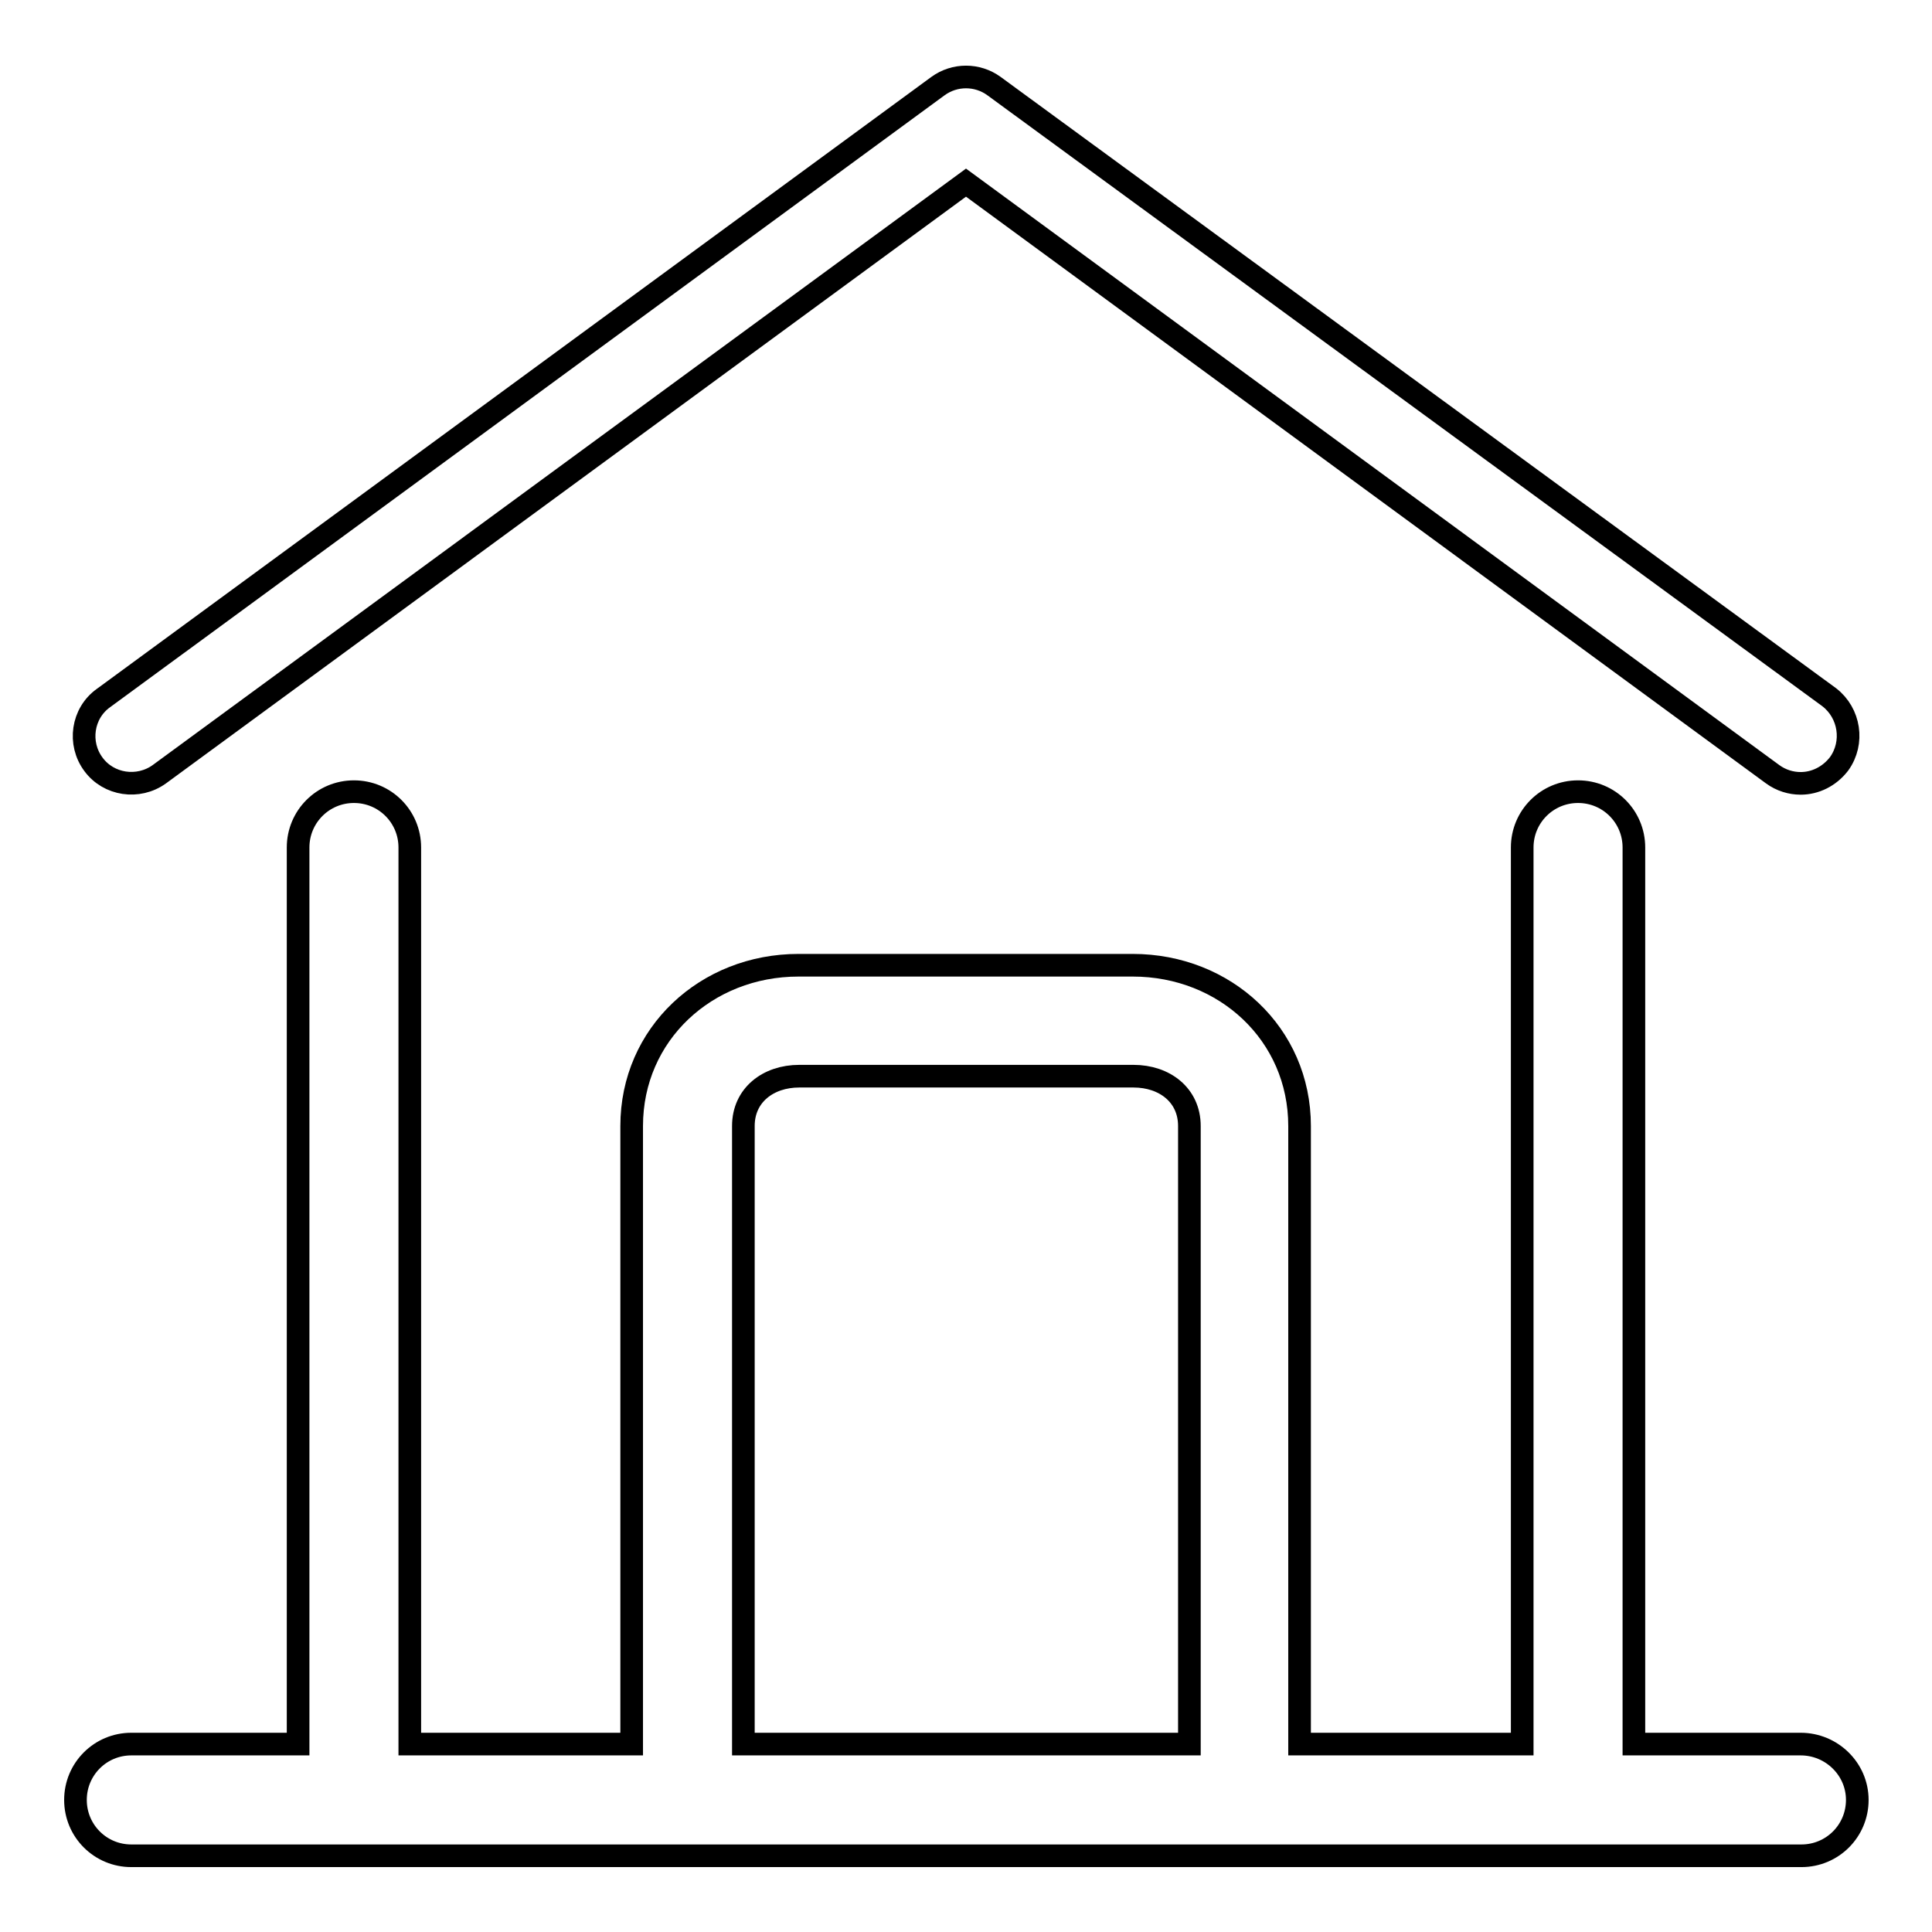
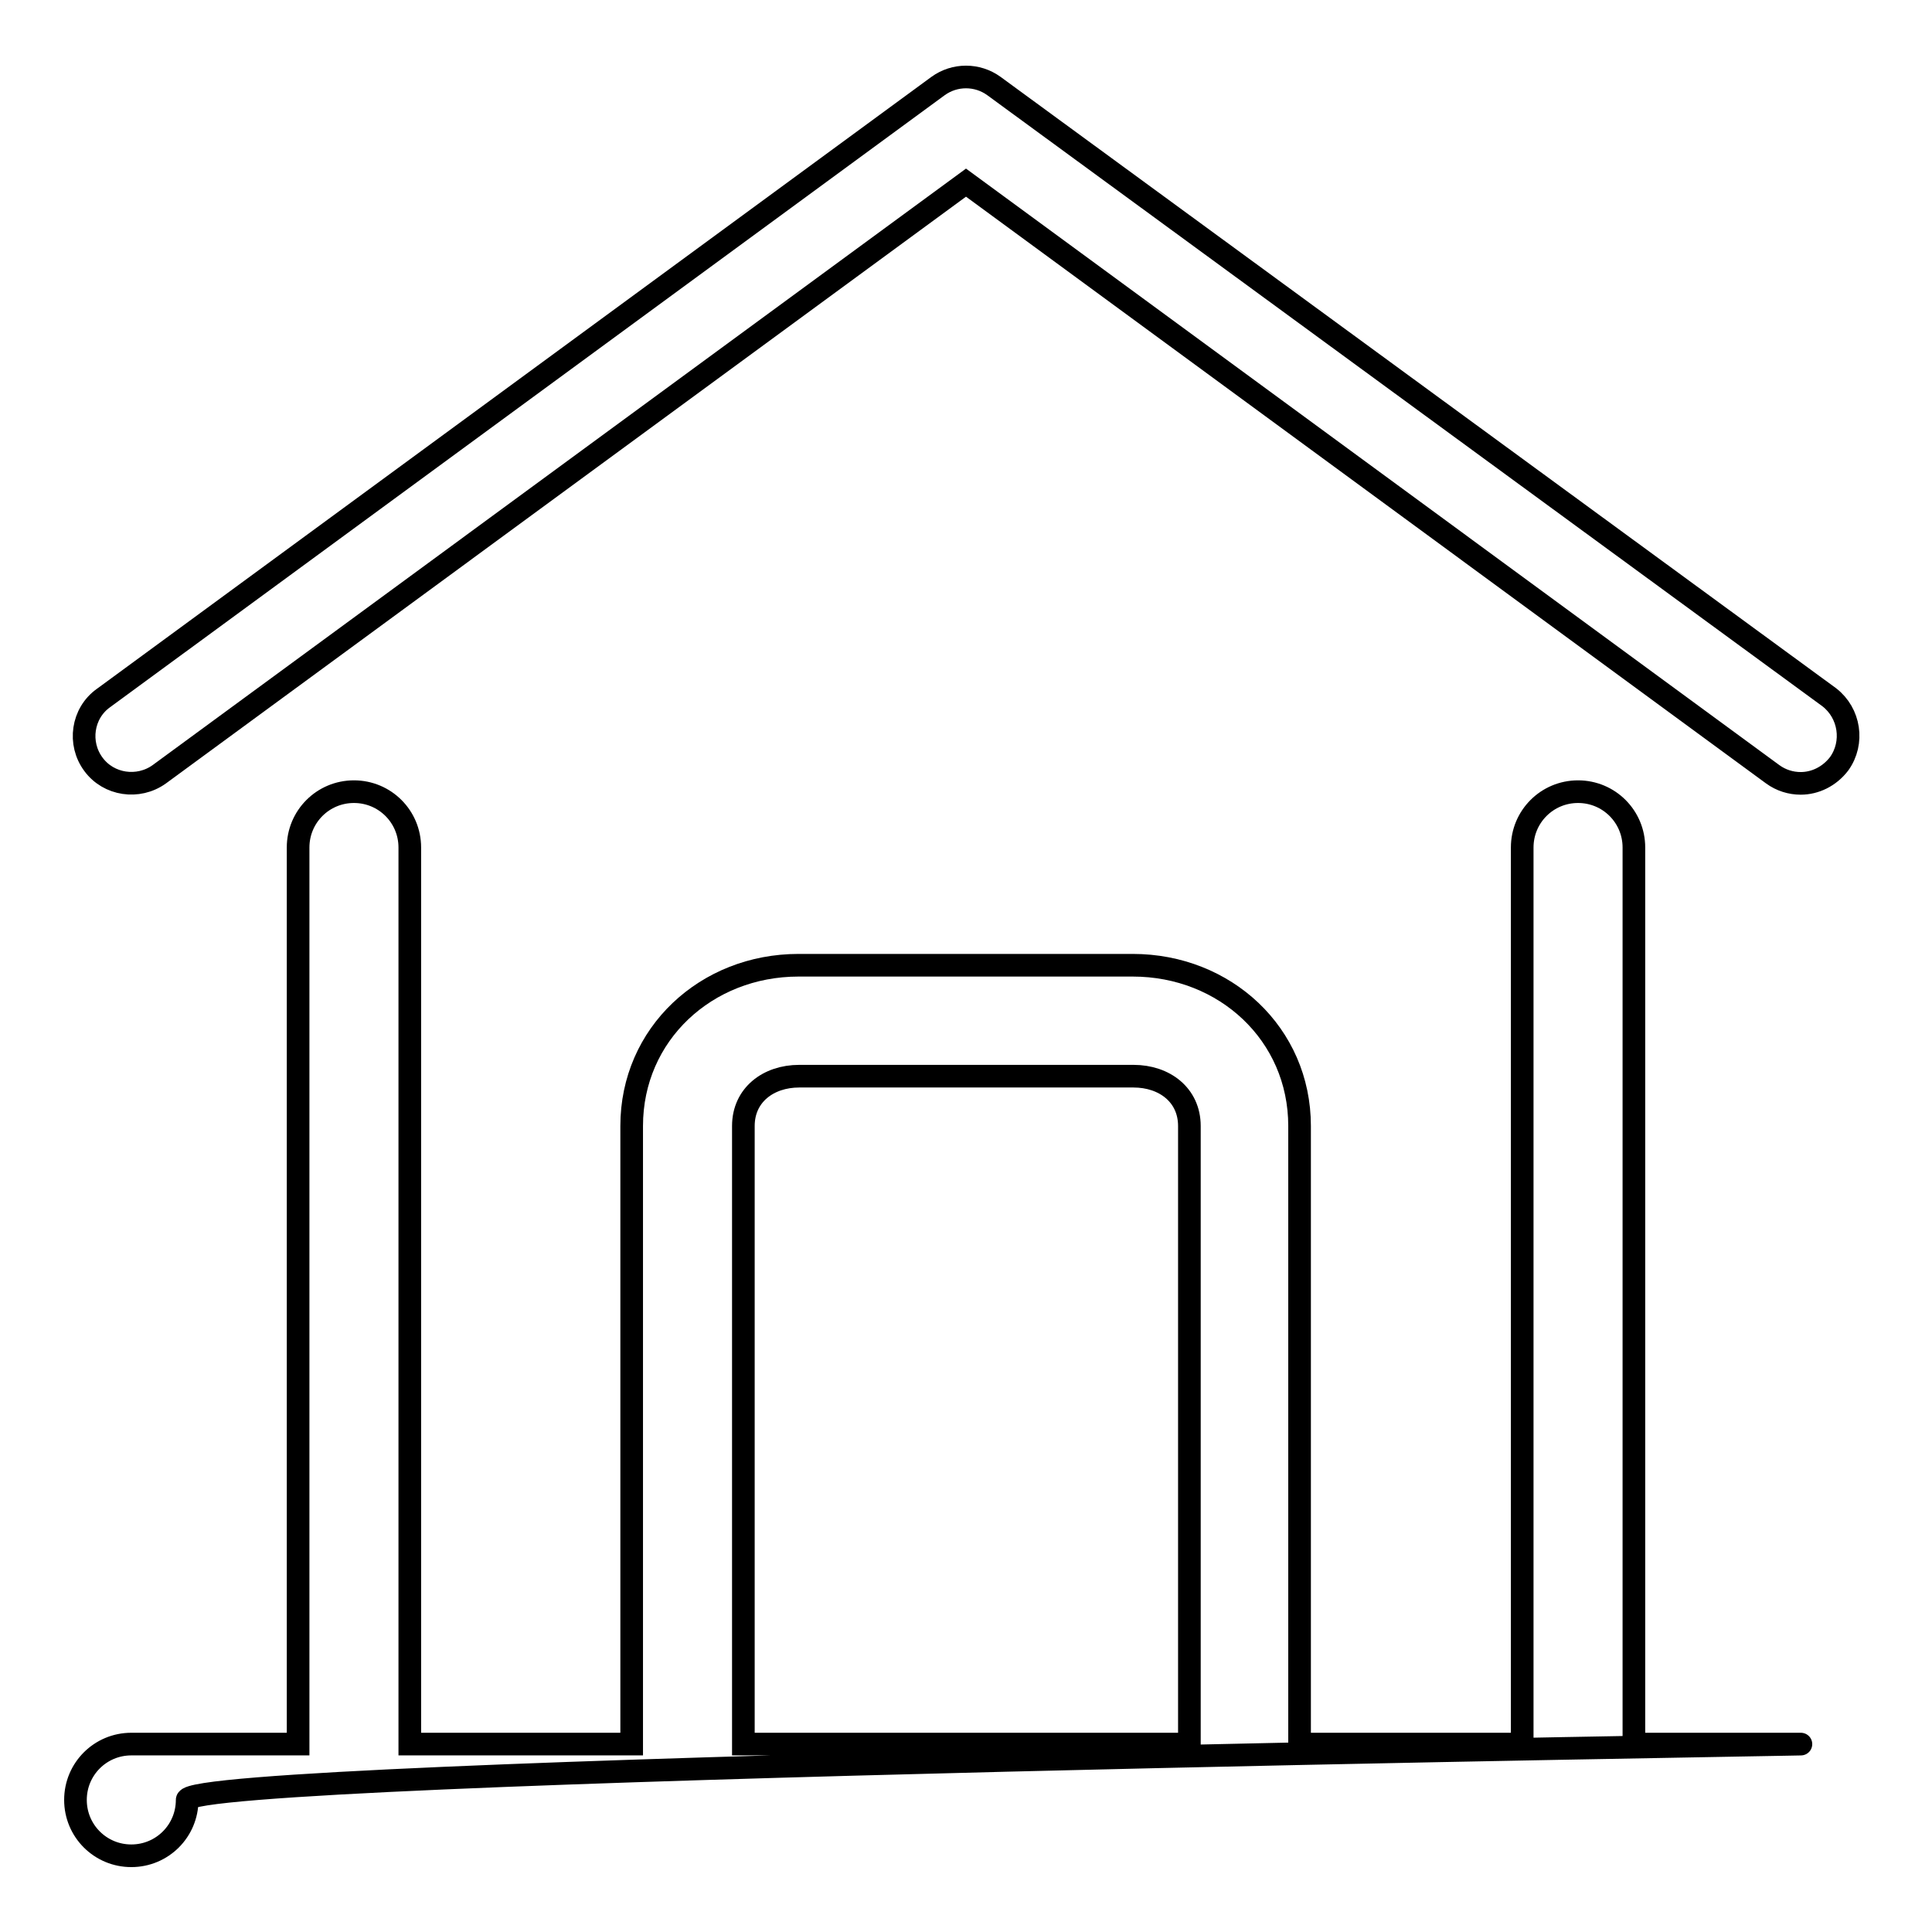
<svg xmlns="http://www.w3.org/2000/svg" version="1.1" x="0px" y="0px" viewBox="0 0 256 256" enable-background="new 0 0 256 256" xml:space="preserve">
  <g>
    <g>
-       <path stroke-width="3" fill-opacity="0" stroke="#000000" d="M238.6,231.1h-22.1V112.3c0-4.1-3.3-7.4-7.4-7.4s-7.4,3.3-7.4,7.4v118.8h-29.5v-81.9c0-12.2-9.9-21.3-22.1-21.3h-44.3c-12.2,0-22.1,9.1-22.1,21.3v81.9H54.3V112.3c0-4.1-3.3-7.4-7.4-7.4s-7.4,3.3-7.4,7.4v118.8H17.4c-4.1,0-7.4,3.3-7.4,7.4s3.3,7.4,7.4,7.4h221.3c4.1,0,7.4-3.3,7.4-7.4S242.7,231.1,238.6,231.1z M157.5,231.1h-59v-81.9c0-4.1,3.3-6.6,7.4-6.6h44.3c4.1,0,7.4,2.5,7.4,6.6V231.1z M21.1,102.6L128,24.2l106.9,78.4c1.1,0.8,2.4,1.2,3.7,1.2c1.9,0,3.8-0.9,5.1-2.6c2-2.8,1.4-6.7-1.3-8.8L131.7,11.4c-2.2-1.6-5.2-1.6-7.4,0L13.7,92.5c-2.8,2-3.4,6-1.3,8.8C14.4,104,18.3,104.6,21.1,102.6z" />
+       <path stroke-width="3" fill-opacity="0" stroke="#000000" d="M238.6,231.1h-22.1V112.3c0-4.1-3.3-7.4-7.4-7.4s-7.4,3.3-7.4,7.4v118.8h-29.5v-81.9c0-12.2-9.9-21.3-22.1-21.3h-44.3c-12.2,0-22.1,9.1-22.1,21.3v81.9H54.3V112.3c0-4.1-3.3-7.4-7.4-7.4s-7.4,3.3-7.4,7.4v118.8H17.4c-4.1,0-7.4,3.3-7.4,7.4s3.3,7.4,7.4,7.4c4.1,0,7.4-3.3,7.4-7.4S242.7,231.1,238.6,231.1z M157.5,231.1h-59v-81.9c0-4.1,3.3-6.6,7.4-6.6h44.3c4.1,0,7.4,2.5,7.4,6.6V231.1z M21.1,102.6L128,24.2l106.9,78.4c1.1,0.8,2.4,1.2,3.7,1.2c1.9,0,3.8-0.9,5.1-2.6c2-2.8,1.4-6.7-1.3-8.8L131.7,11.4c-2.2-1.6-5.2-1.6-7.4,0L13.7,92.5c-2.8,2-3.4,6-1.3,8.8C14.4,104,18.3,104.6,21.1,102.6z" />
    </g>
  </g>
</svg>